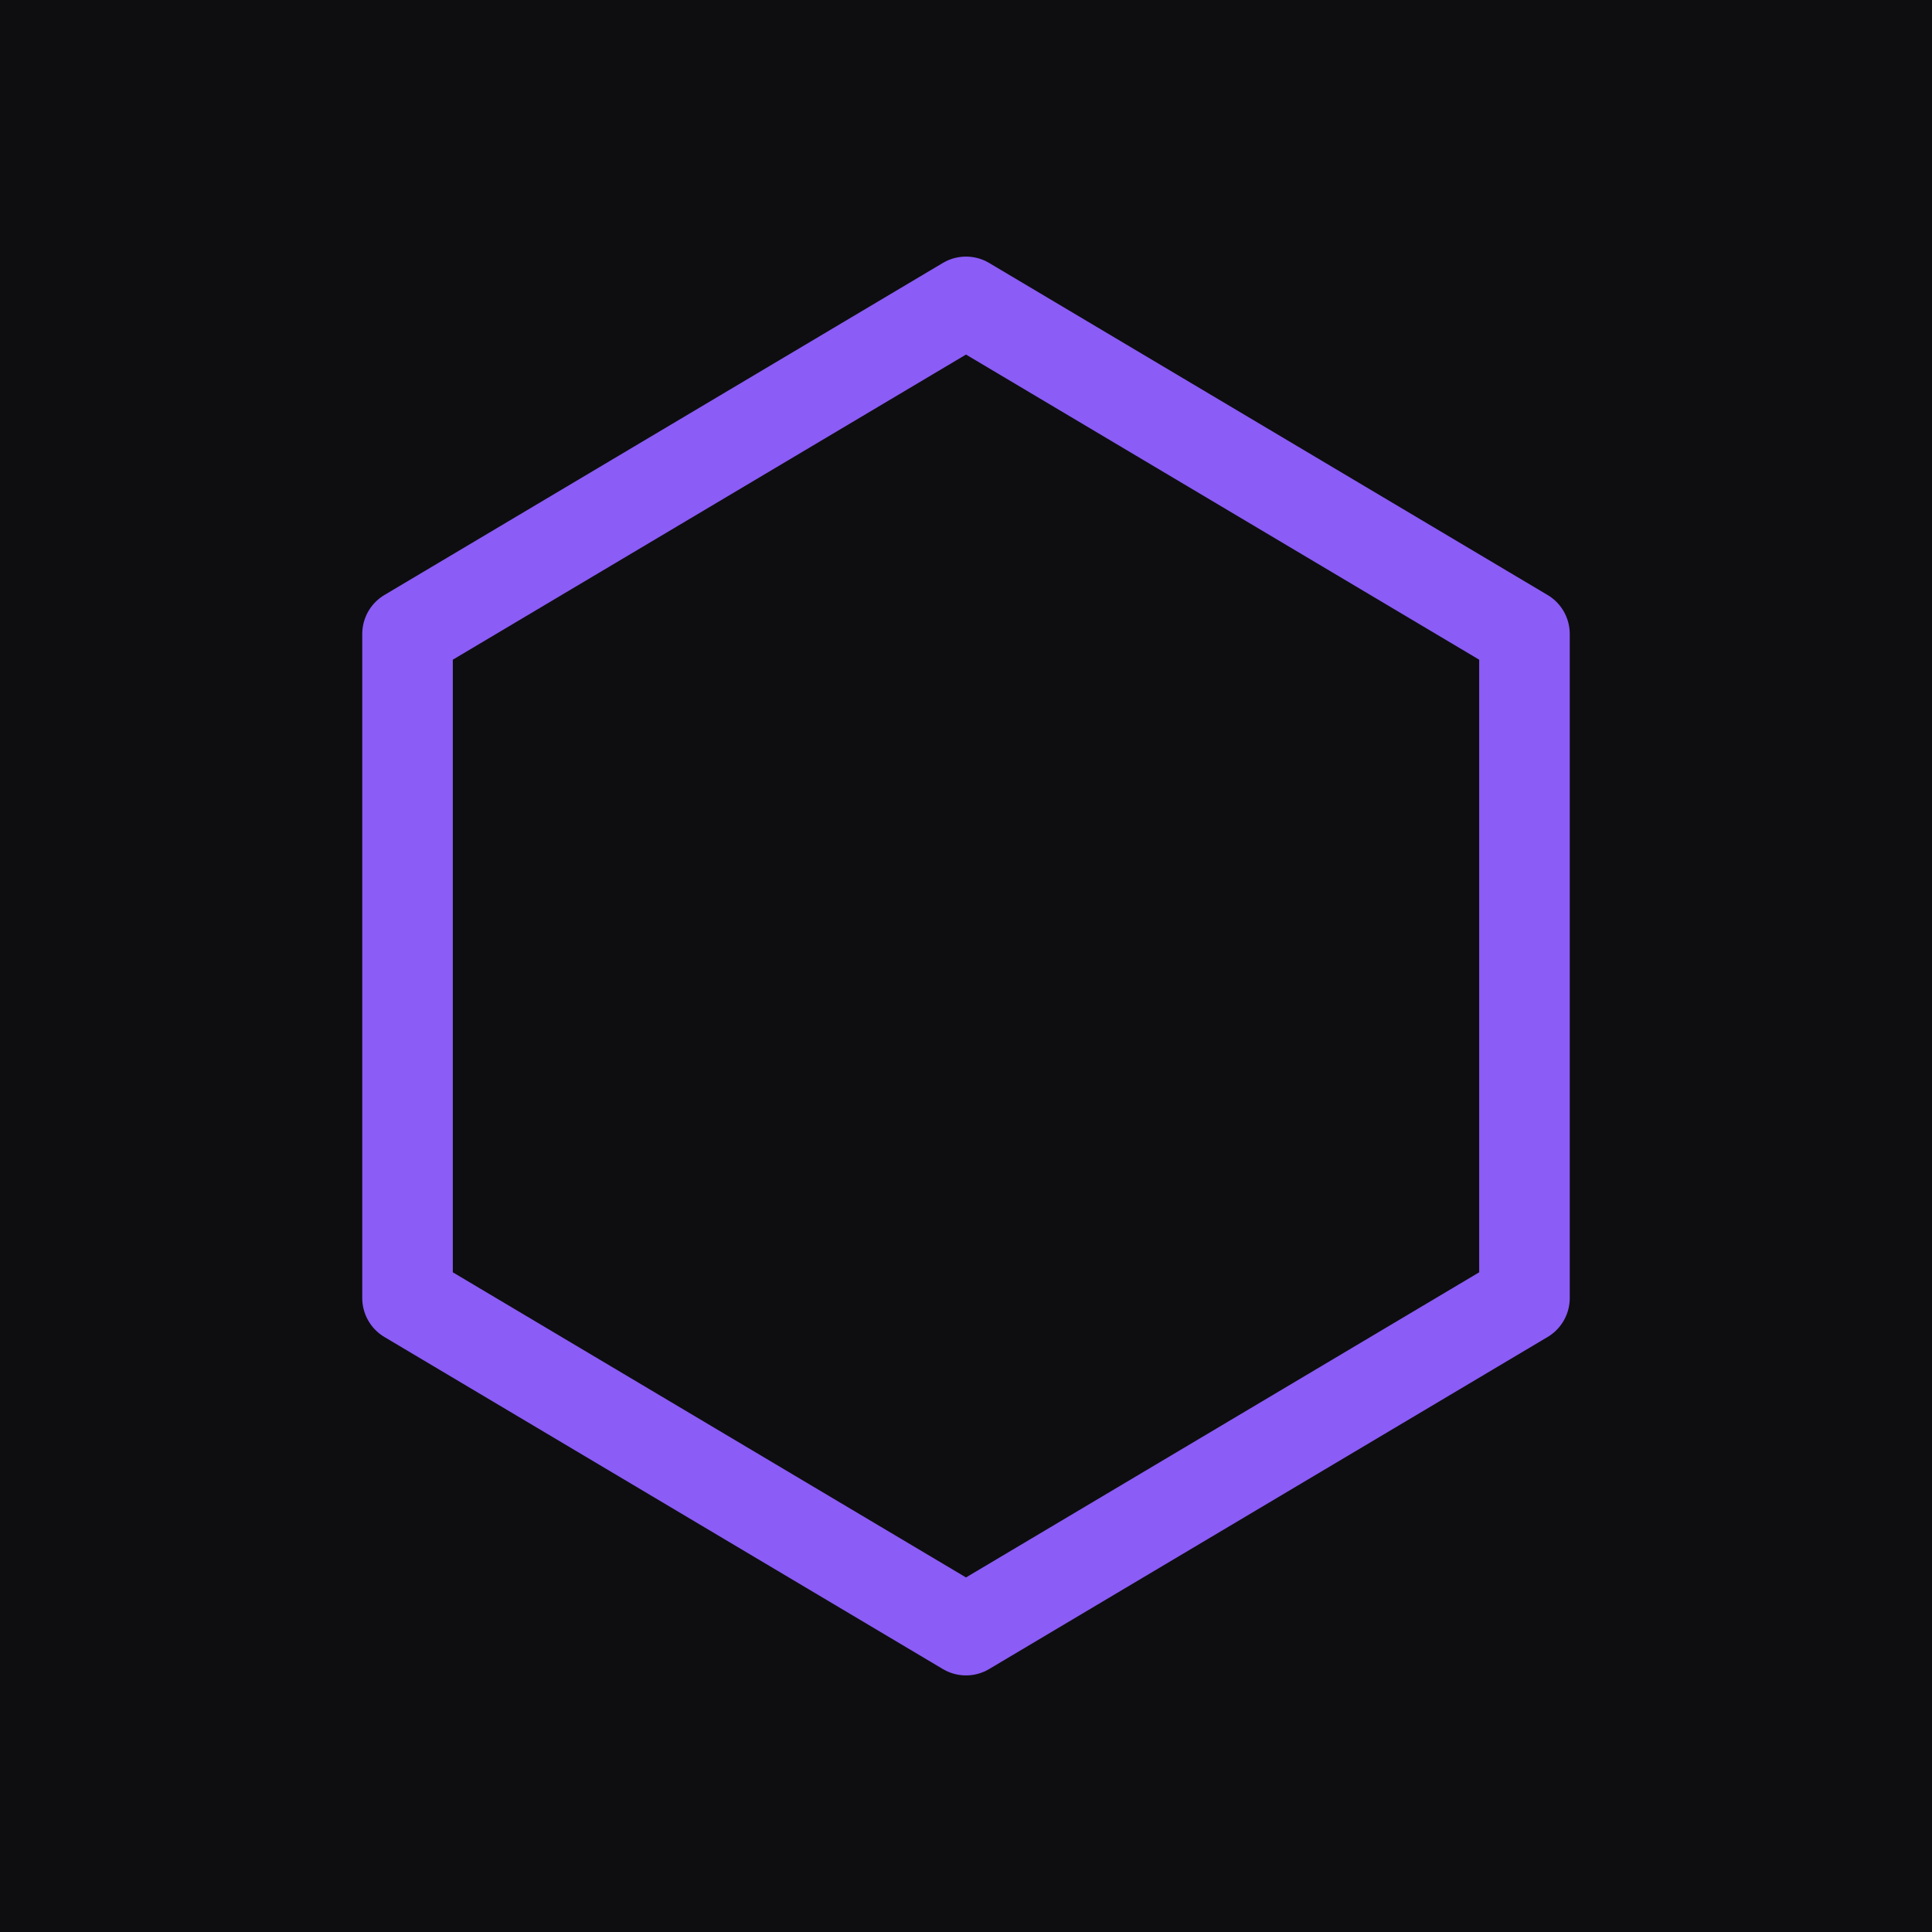
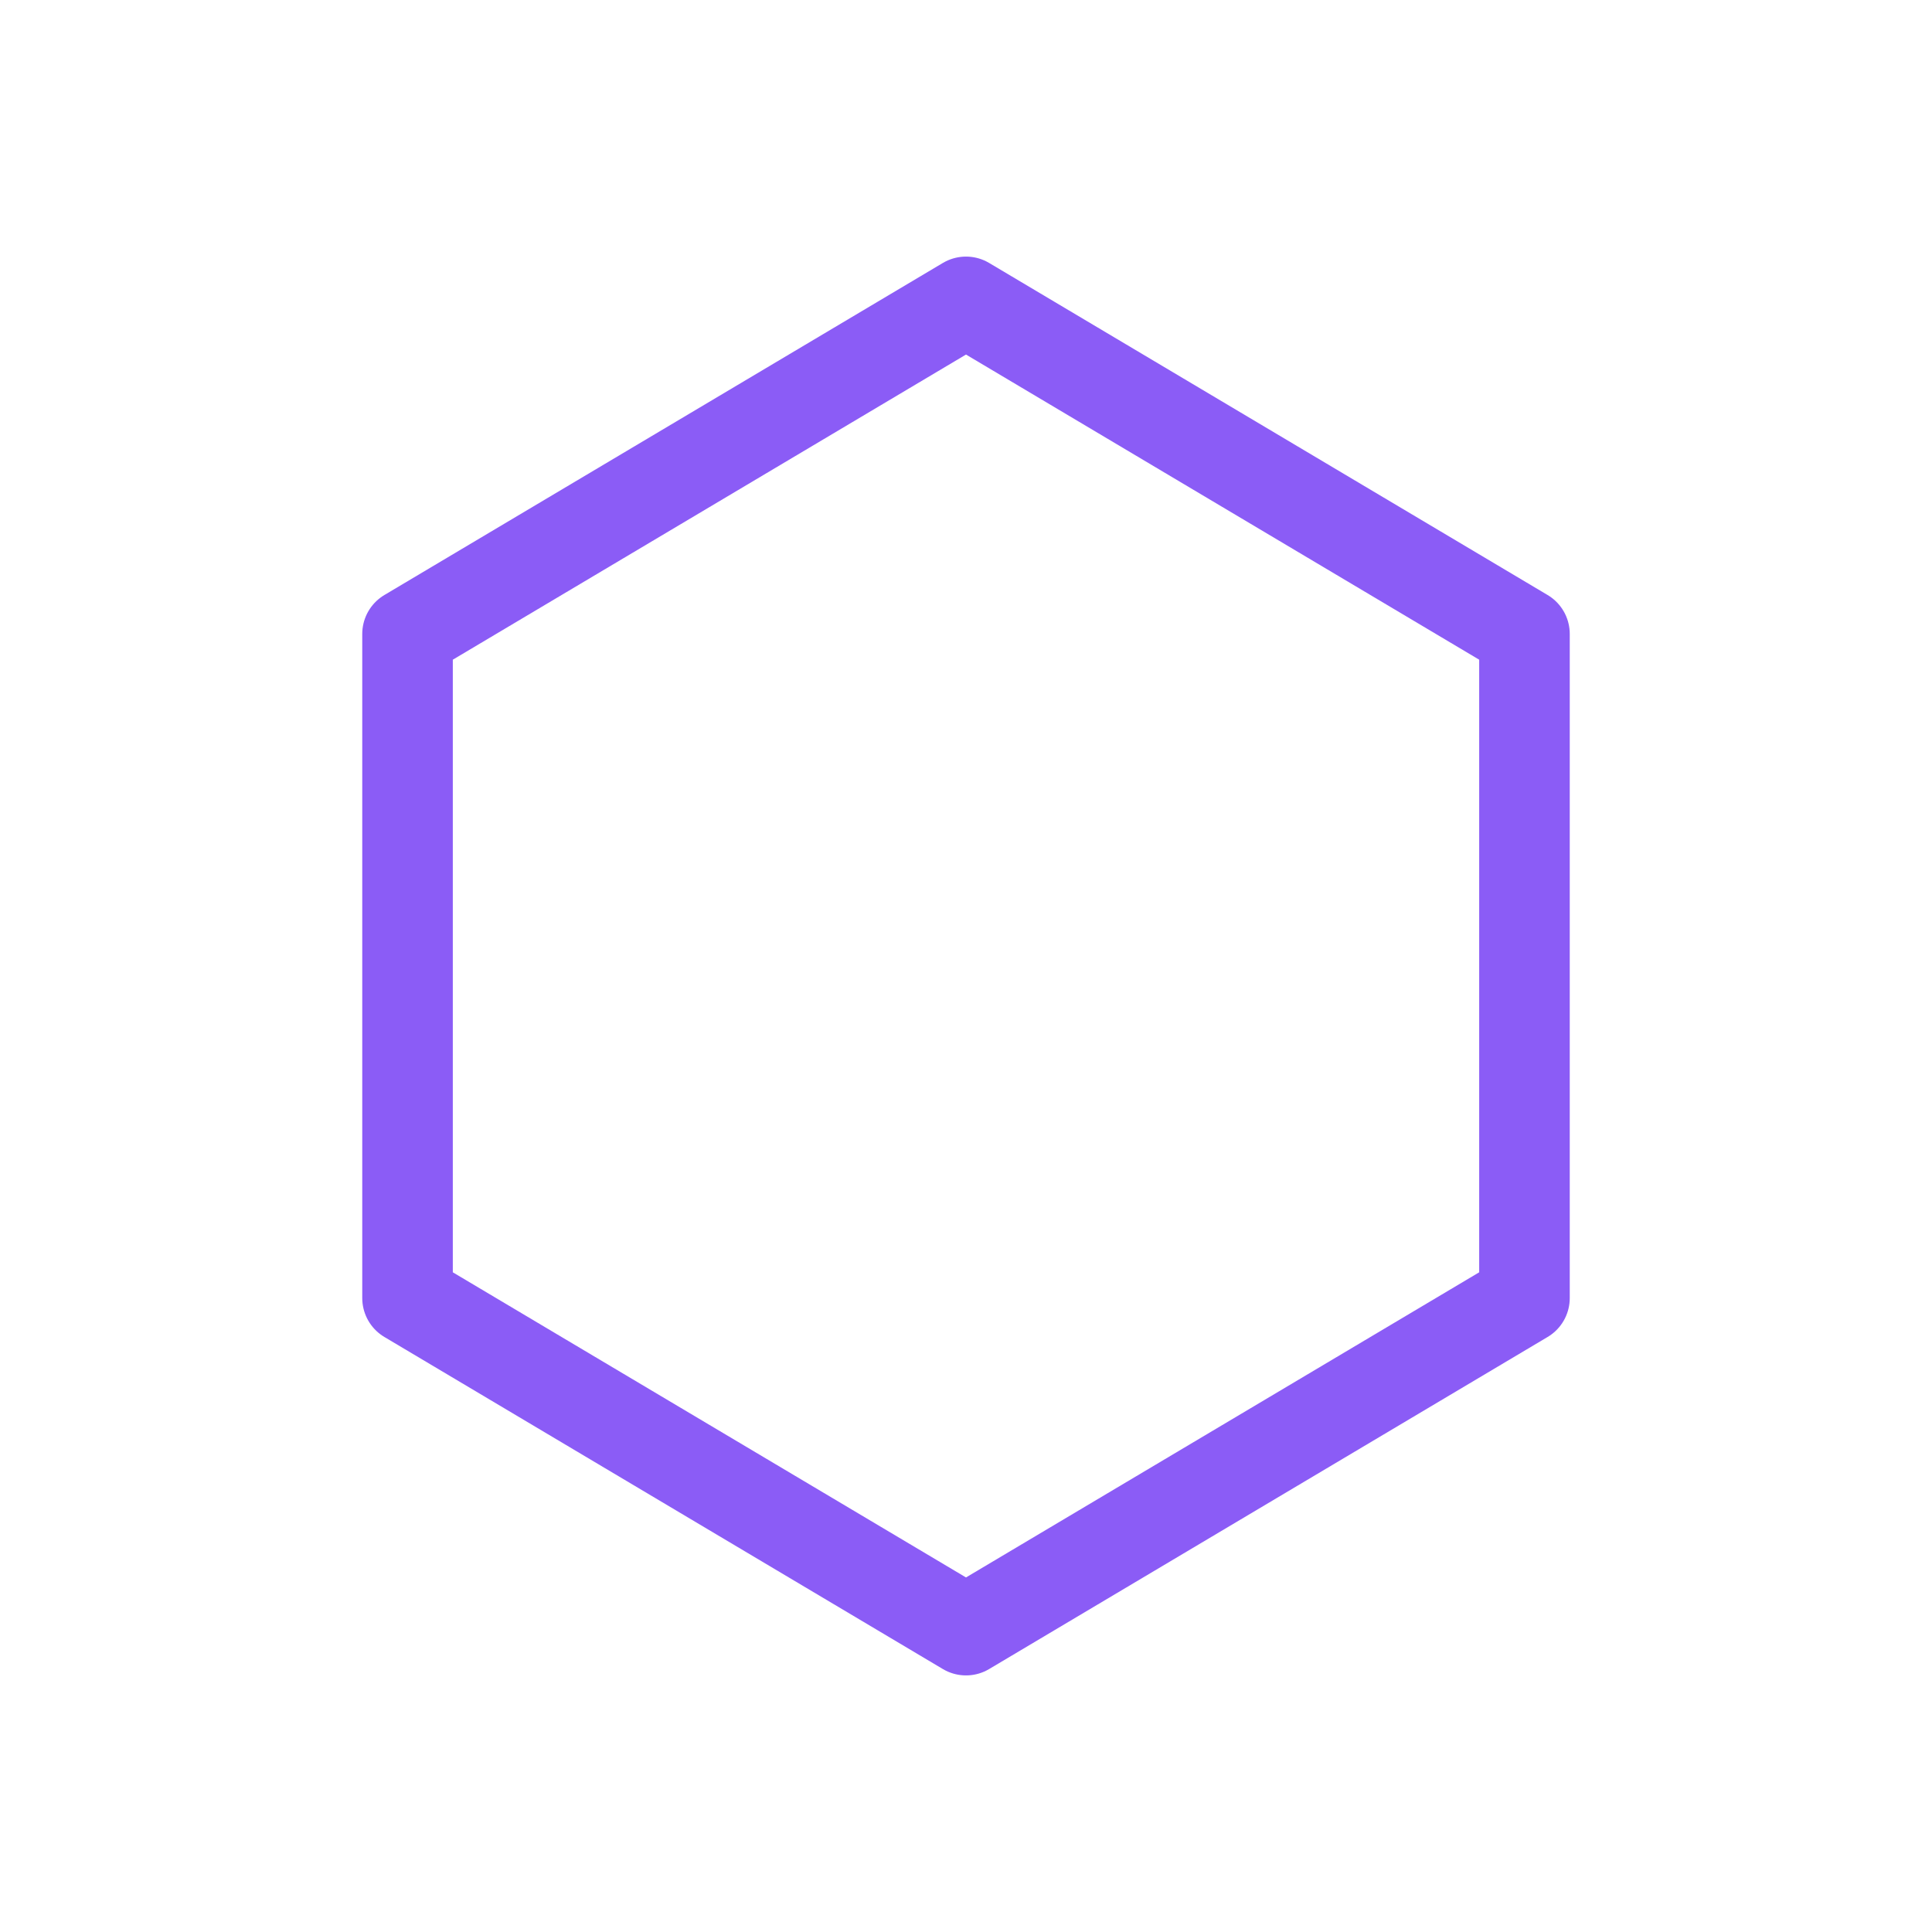
<svg xmlns="http://www.w3.org/2000/svg" viewBox="0 0 512 512">
-   <rect width="512" height="512" fill="#0E0E10" />
  <g fill="none" stroke="#8B5CF6" stroke-width="24" stroke-linejoin="round" stroke-linecap="round">
    <polygon points="256,80 404,168 404,344 256,432 108,344 108,168" />
  </g>
</svg>